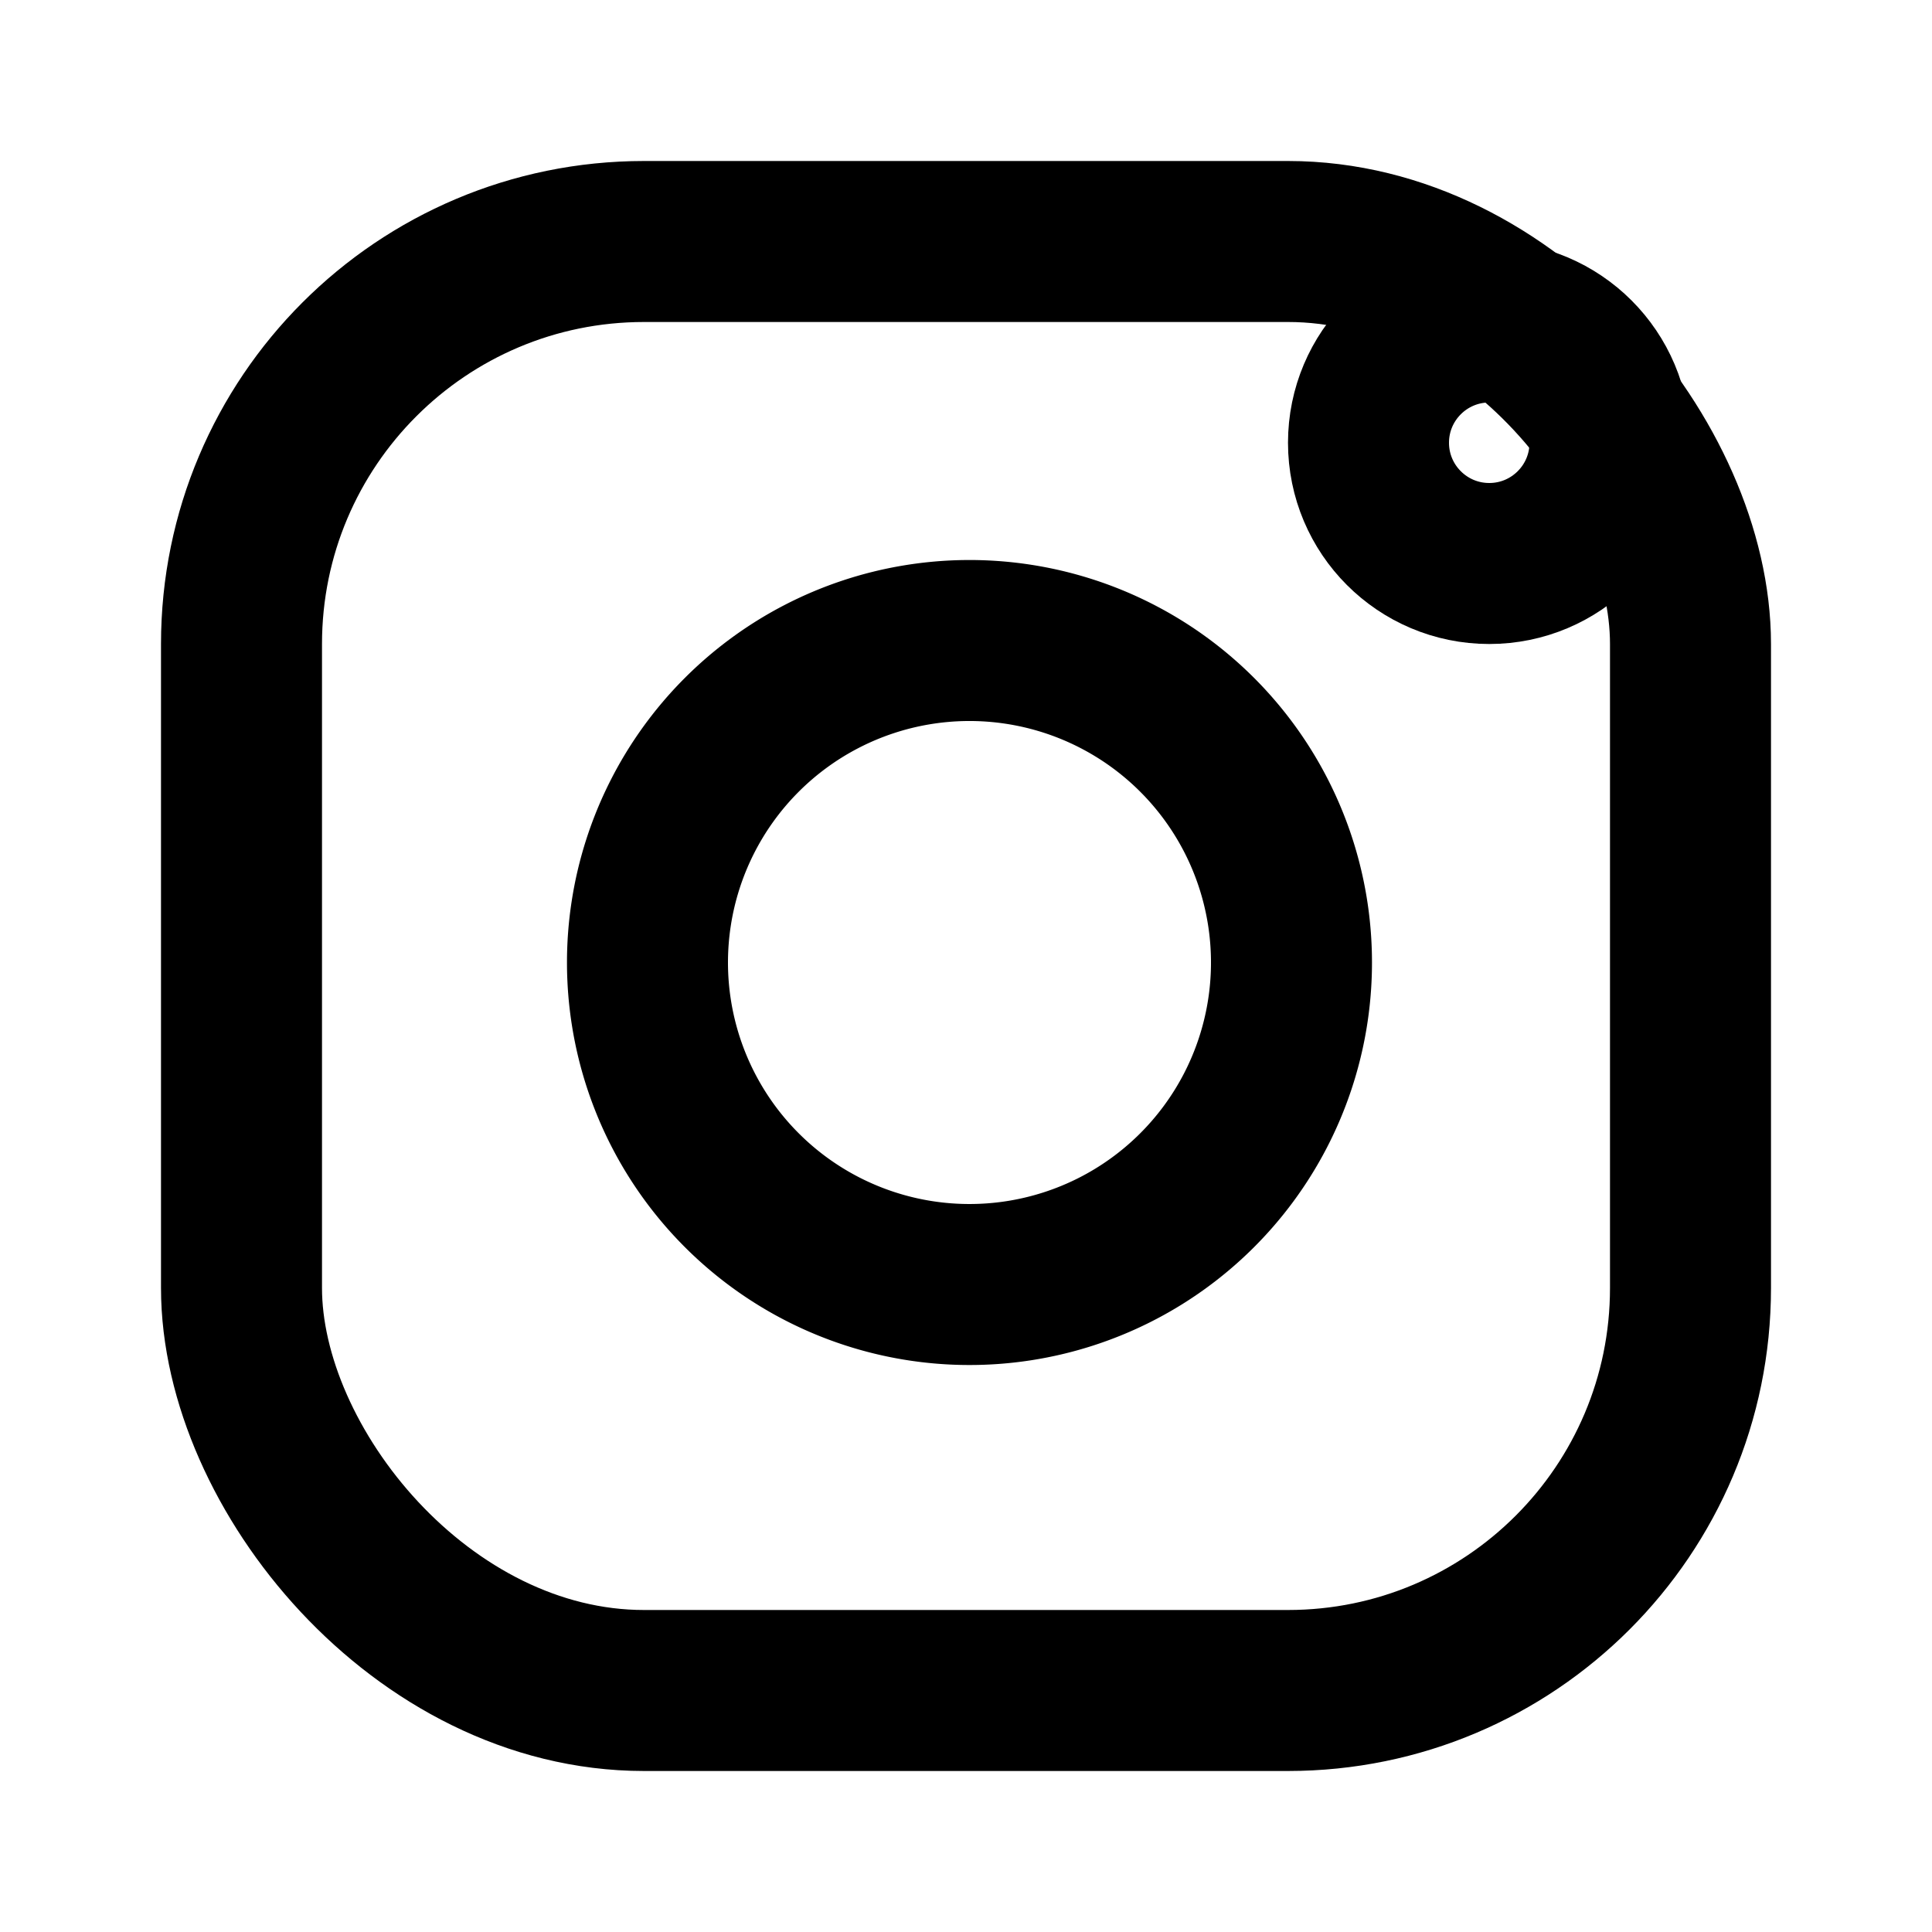
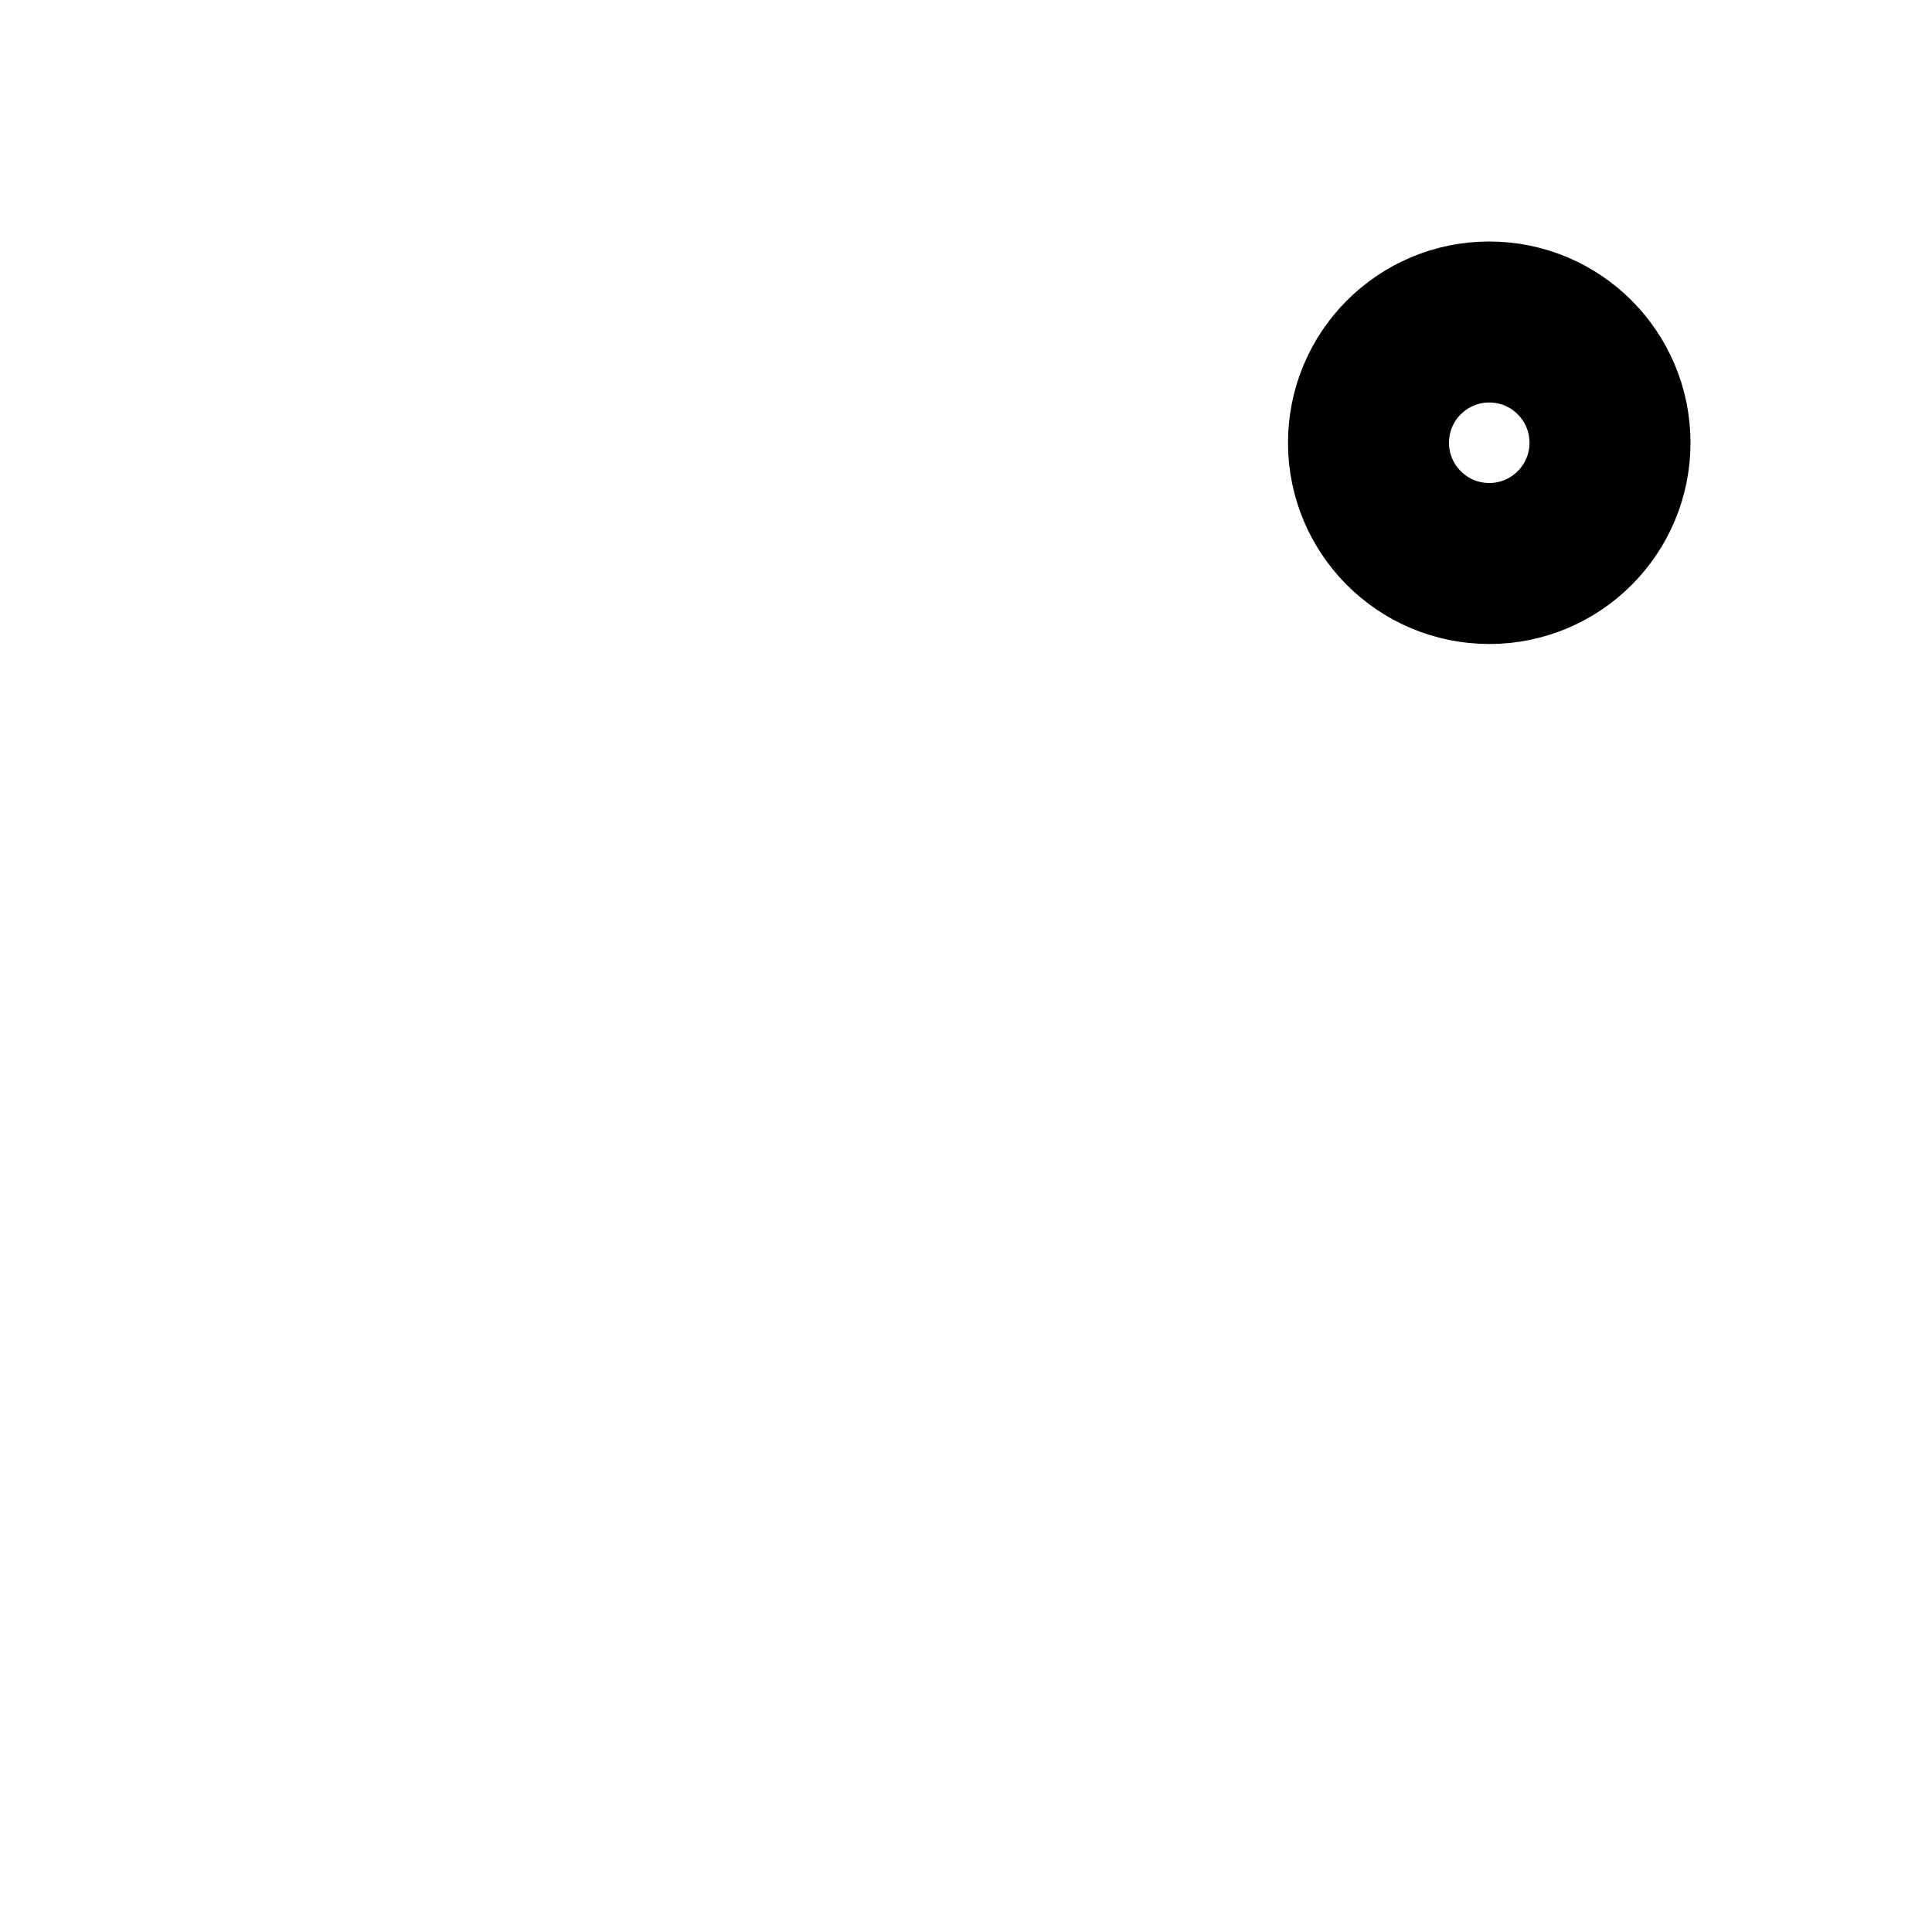
<svg xmlns="http://www.w3.org/2000/svg" viewBox="0 0 24 24" width="24" height="24" fill="none" stroke="#000" stroke-width="2" stroke-linecap="round" stroke-linejoin="round">
-   <rect x="3" y="3" width="18" height="18" rx="5" ry="5" />
-   <path d="M16 11.37A4 4 0 1 1 12.63 8 4 4 0 0 1 16 11.37z" />
  <circle cx="18.5" cy="5.5" r="1.5" />
</svg>